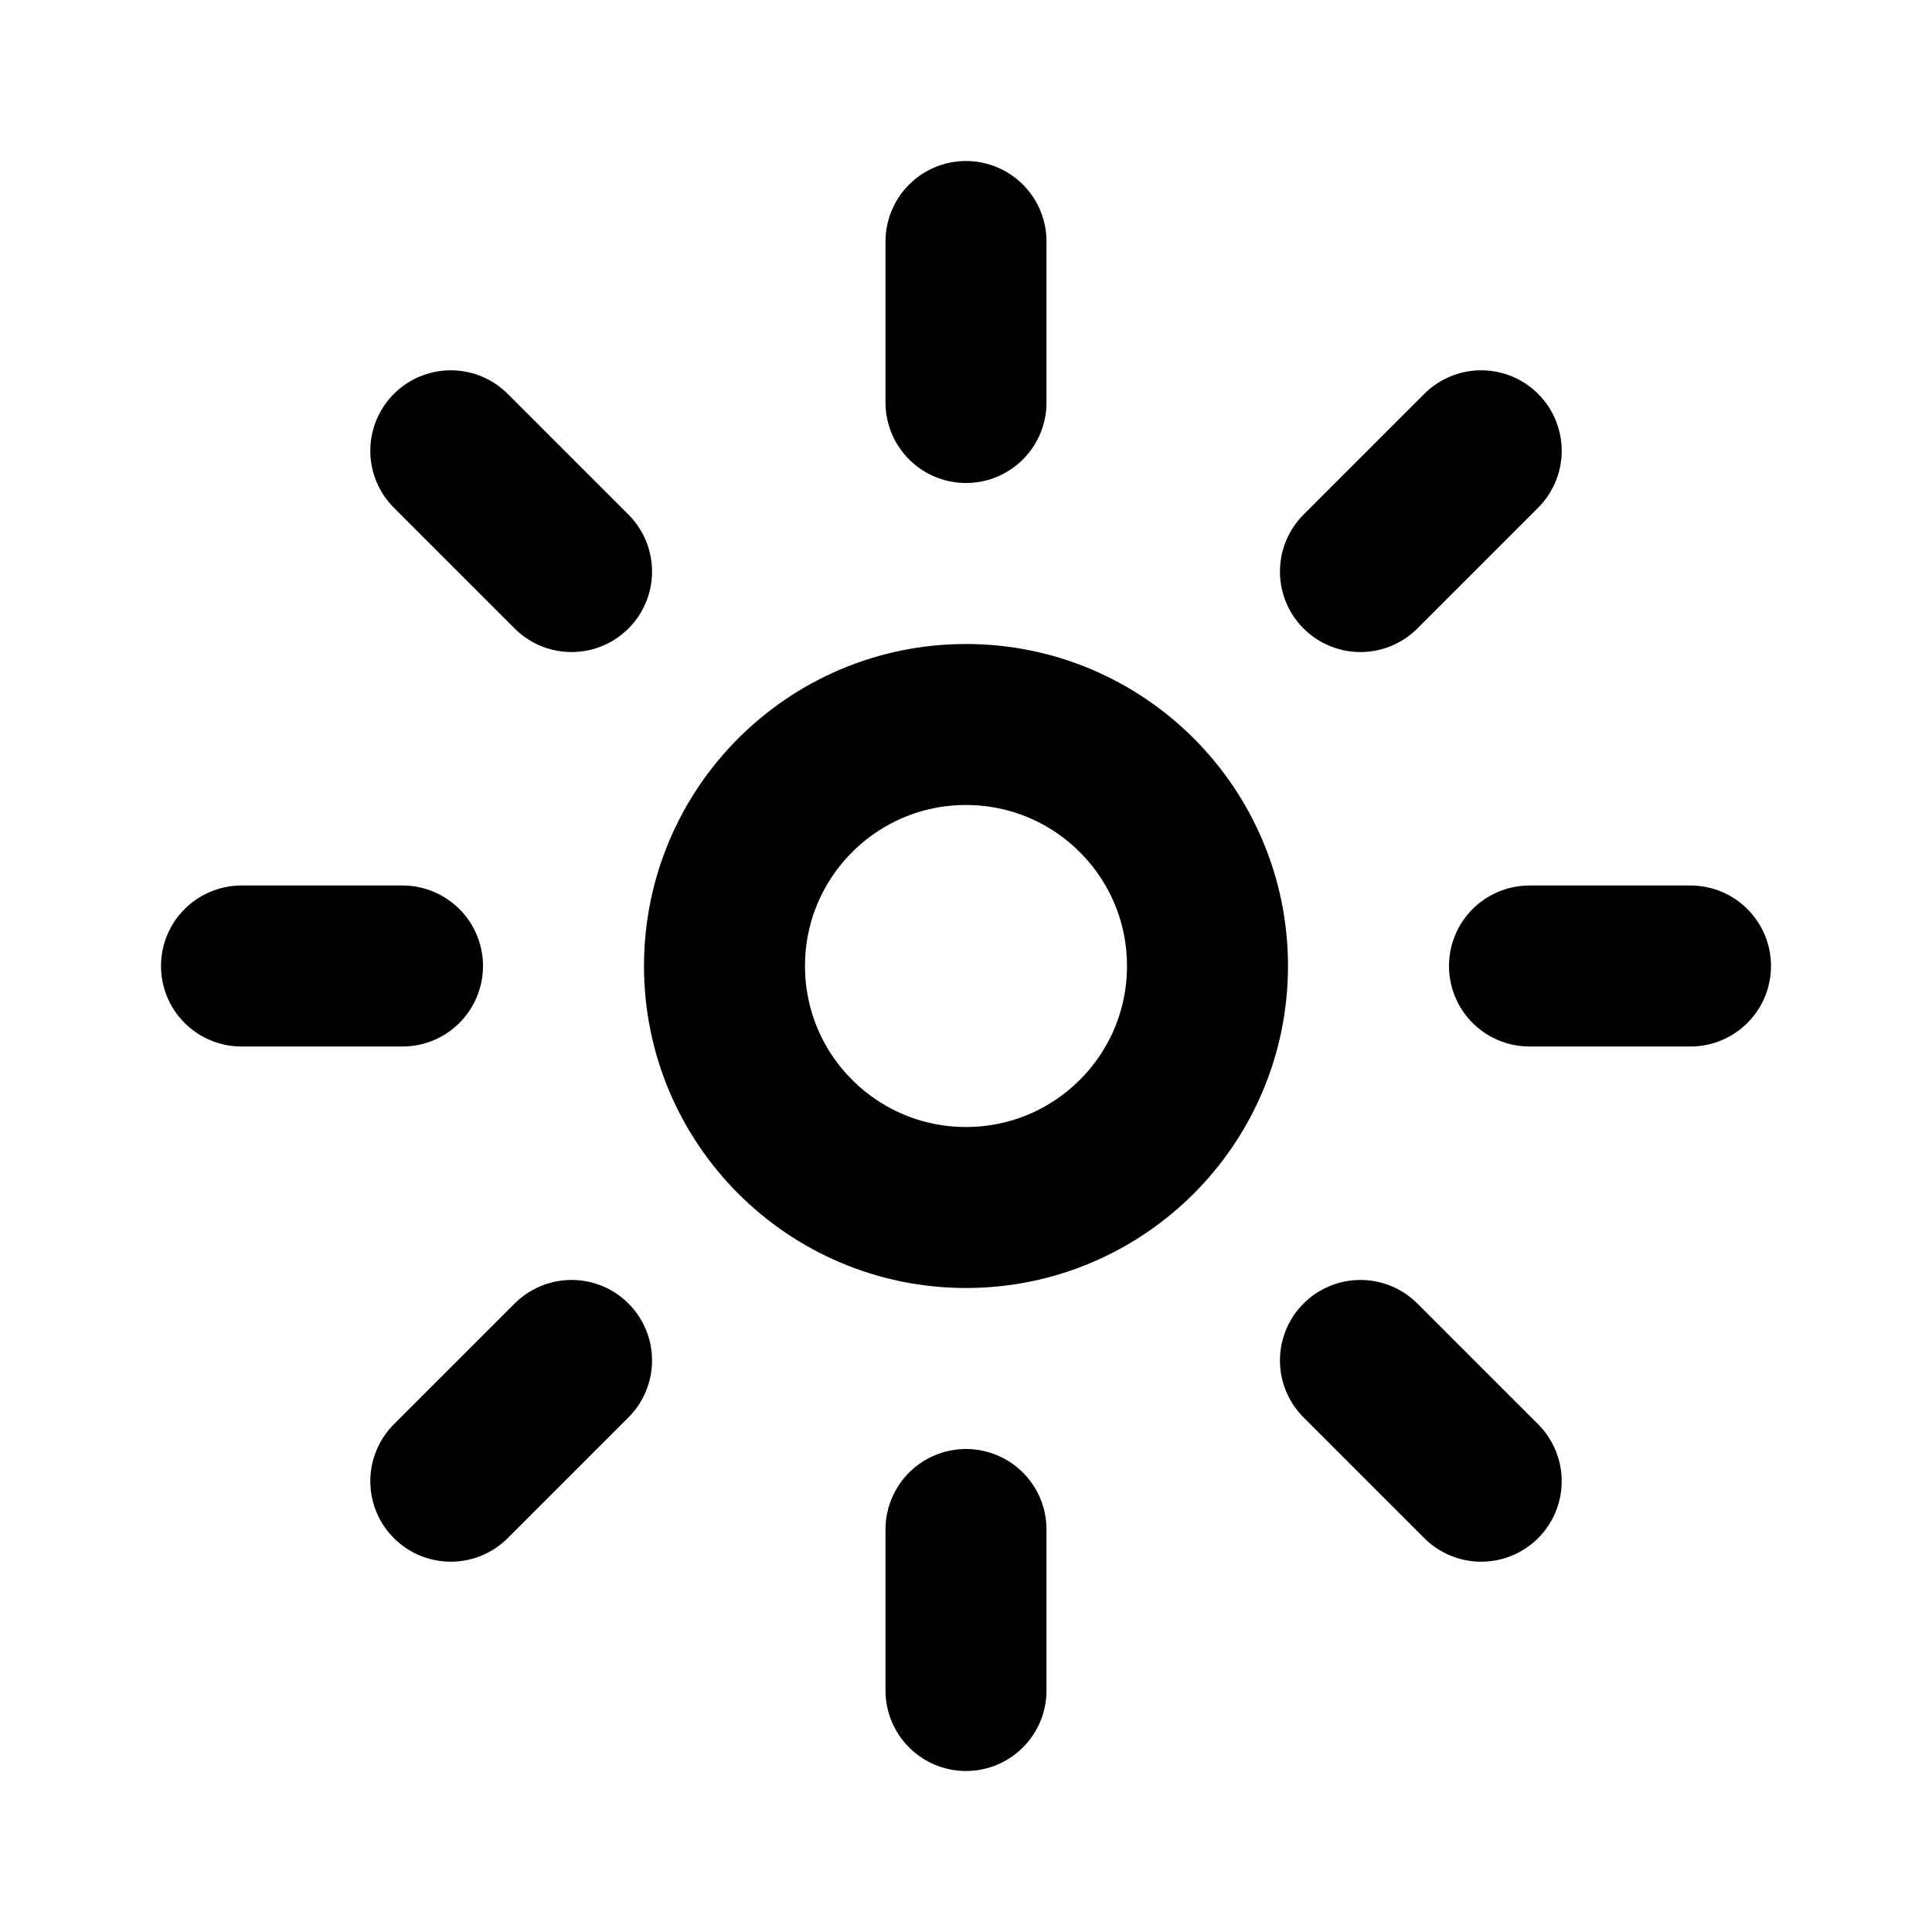
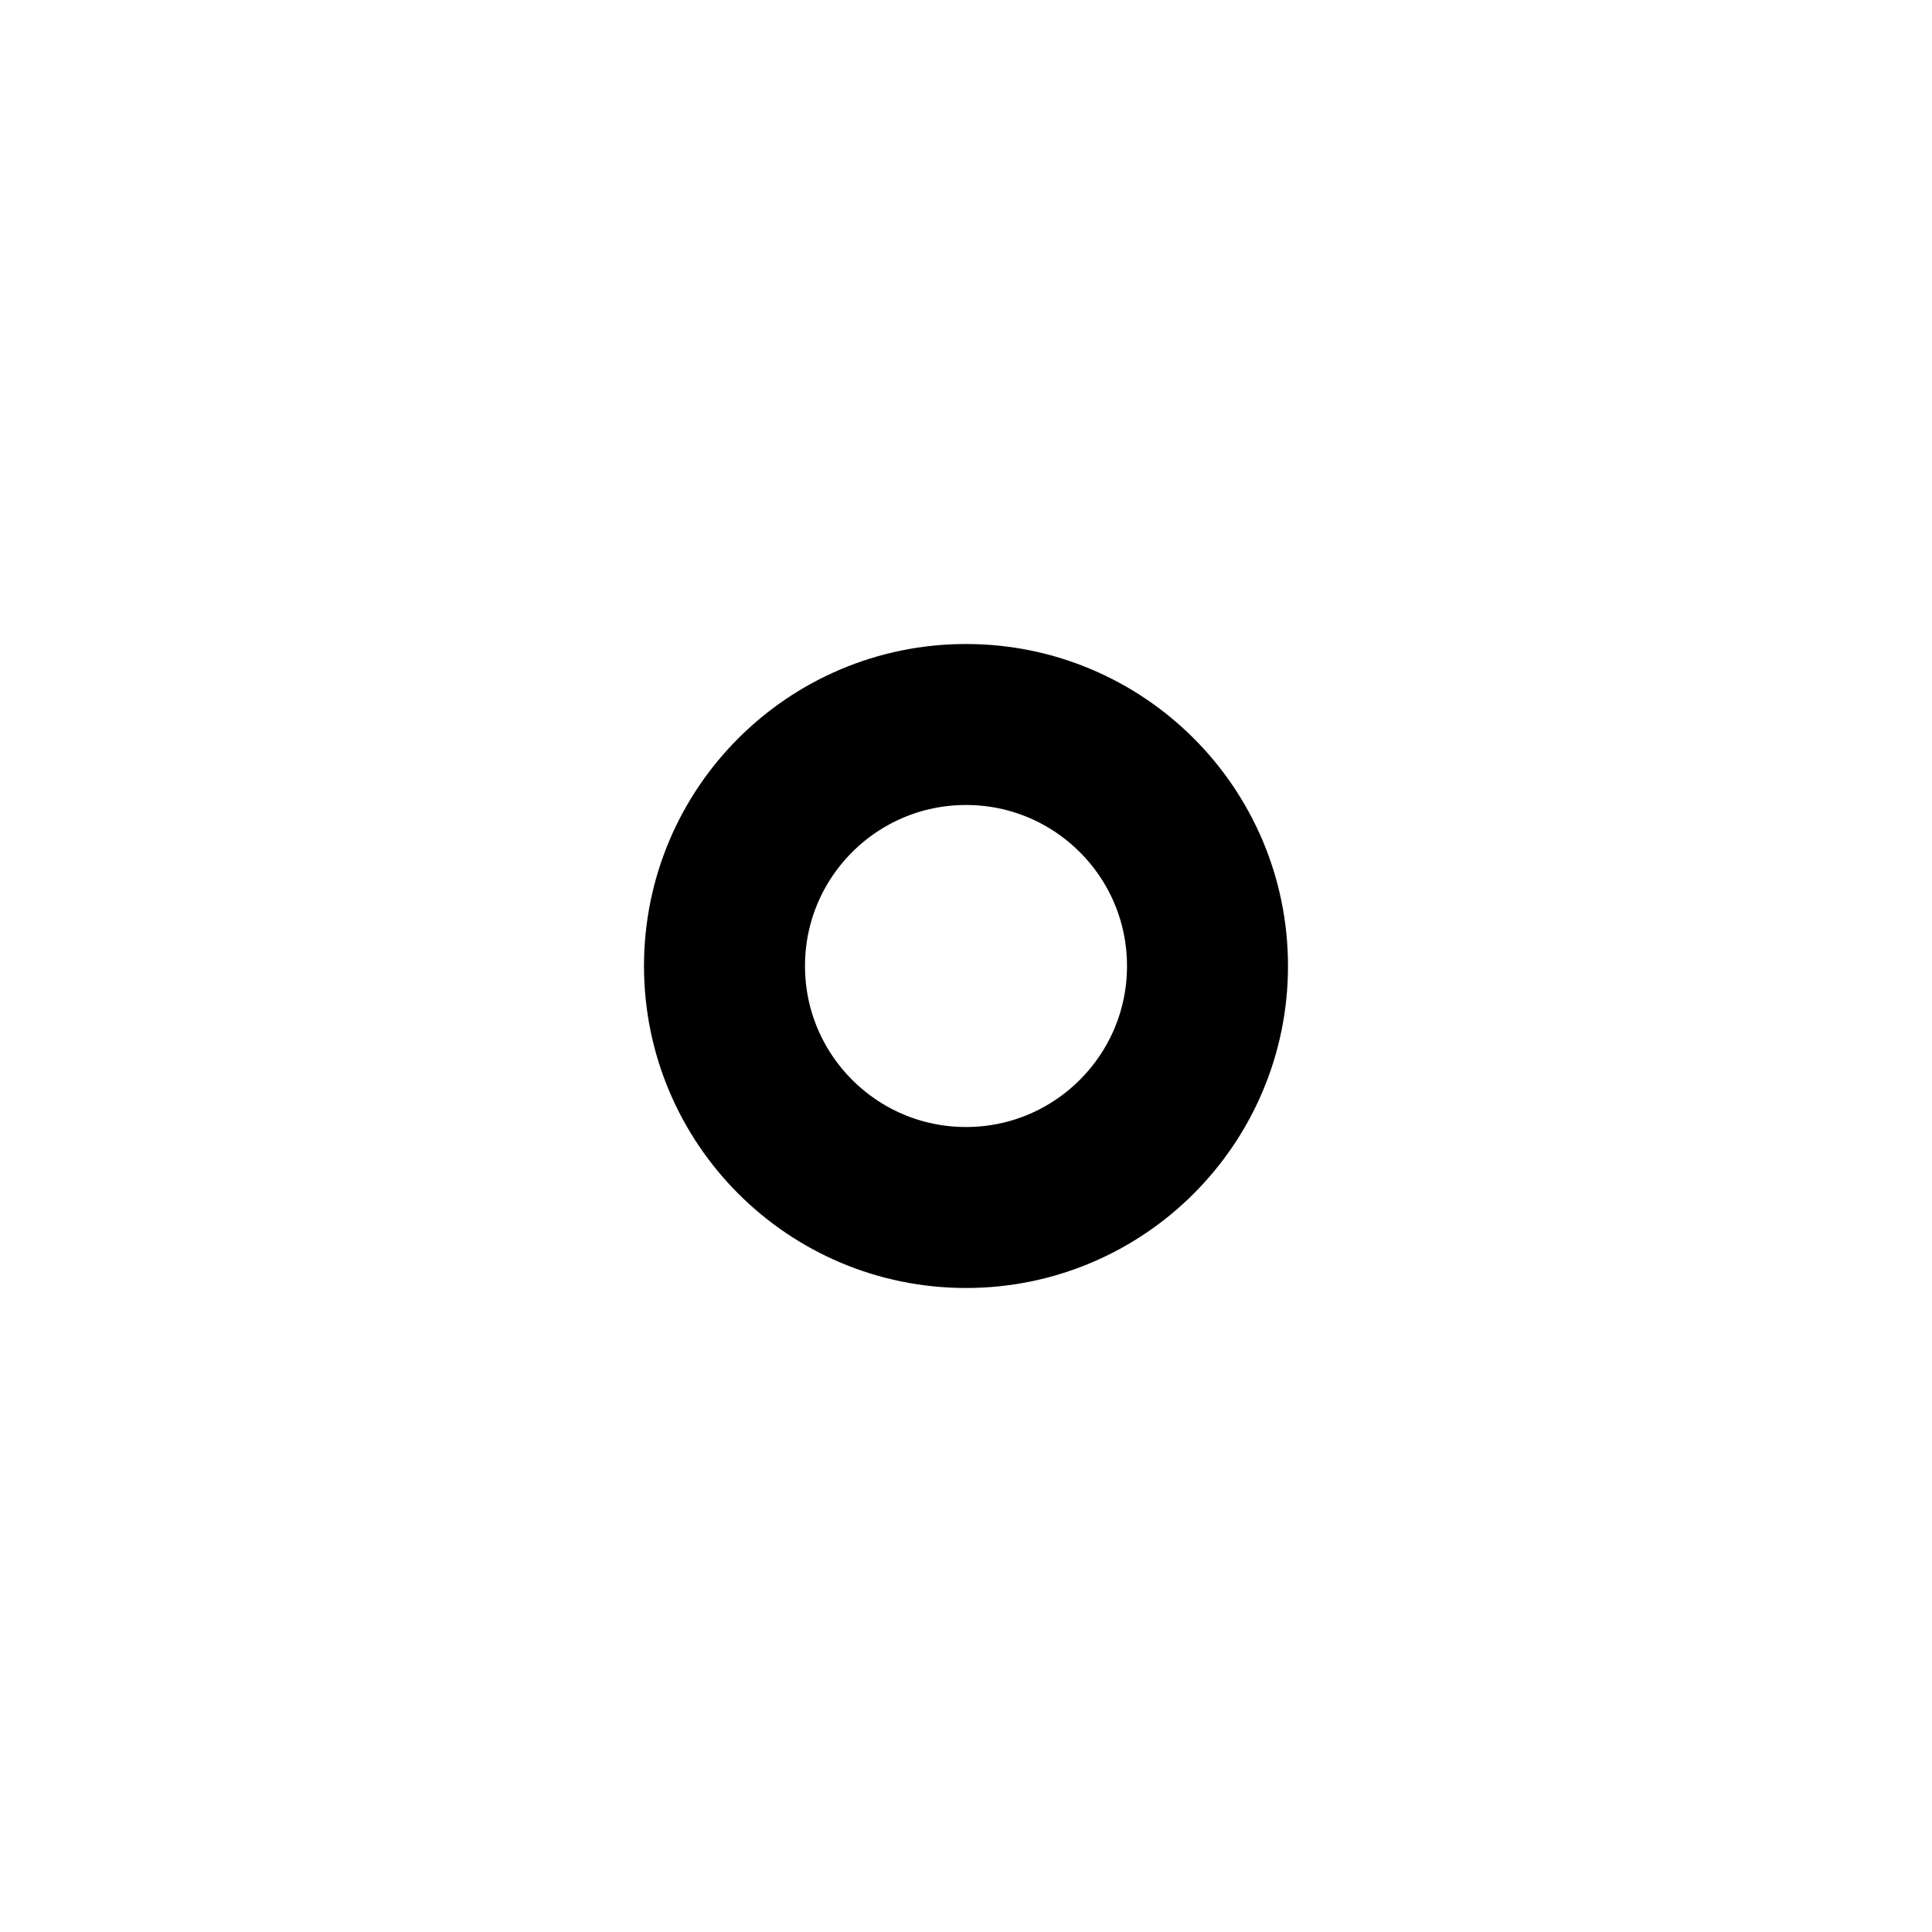
<svg xmlns="http://www.w3.org/2000/svg" width="24" height="24" viewBox="0 0 24 24" fill="none">
  <circle cx="12" cy="12" r="3" stroke="currentColor" stroke-width="2" />
-   <path d="M12 5V3M12 21V19M5 12H3M21 12H19M18.4 5.6L16.9 7.1M7.1 16.9L5.6 18.4M18.4 18.4L16.9 16.9M7.1 7.1L5.6 5.6" stroke="currentColor" stroke-width="2" stroke-linecap="round" />
</svg>